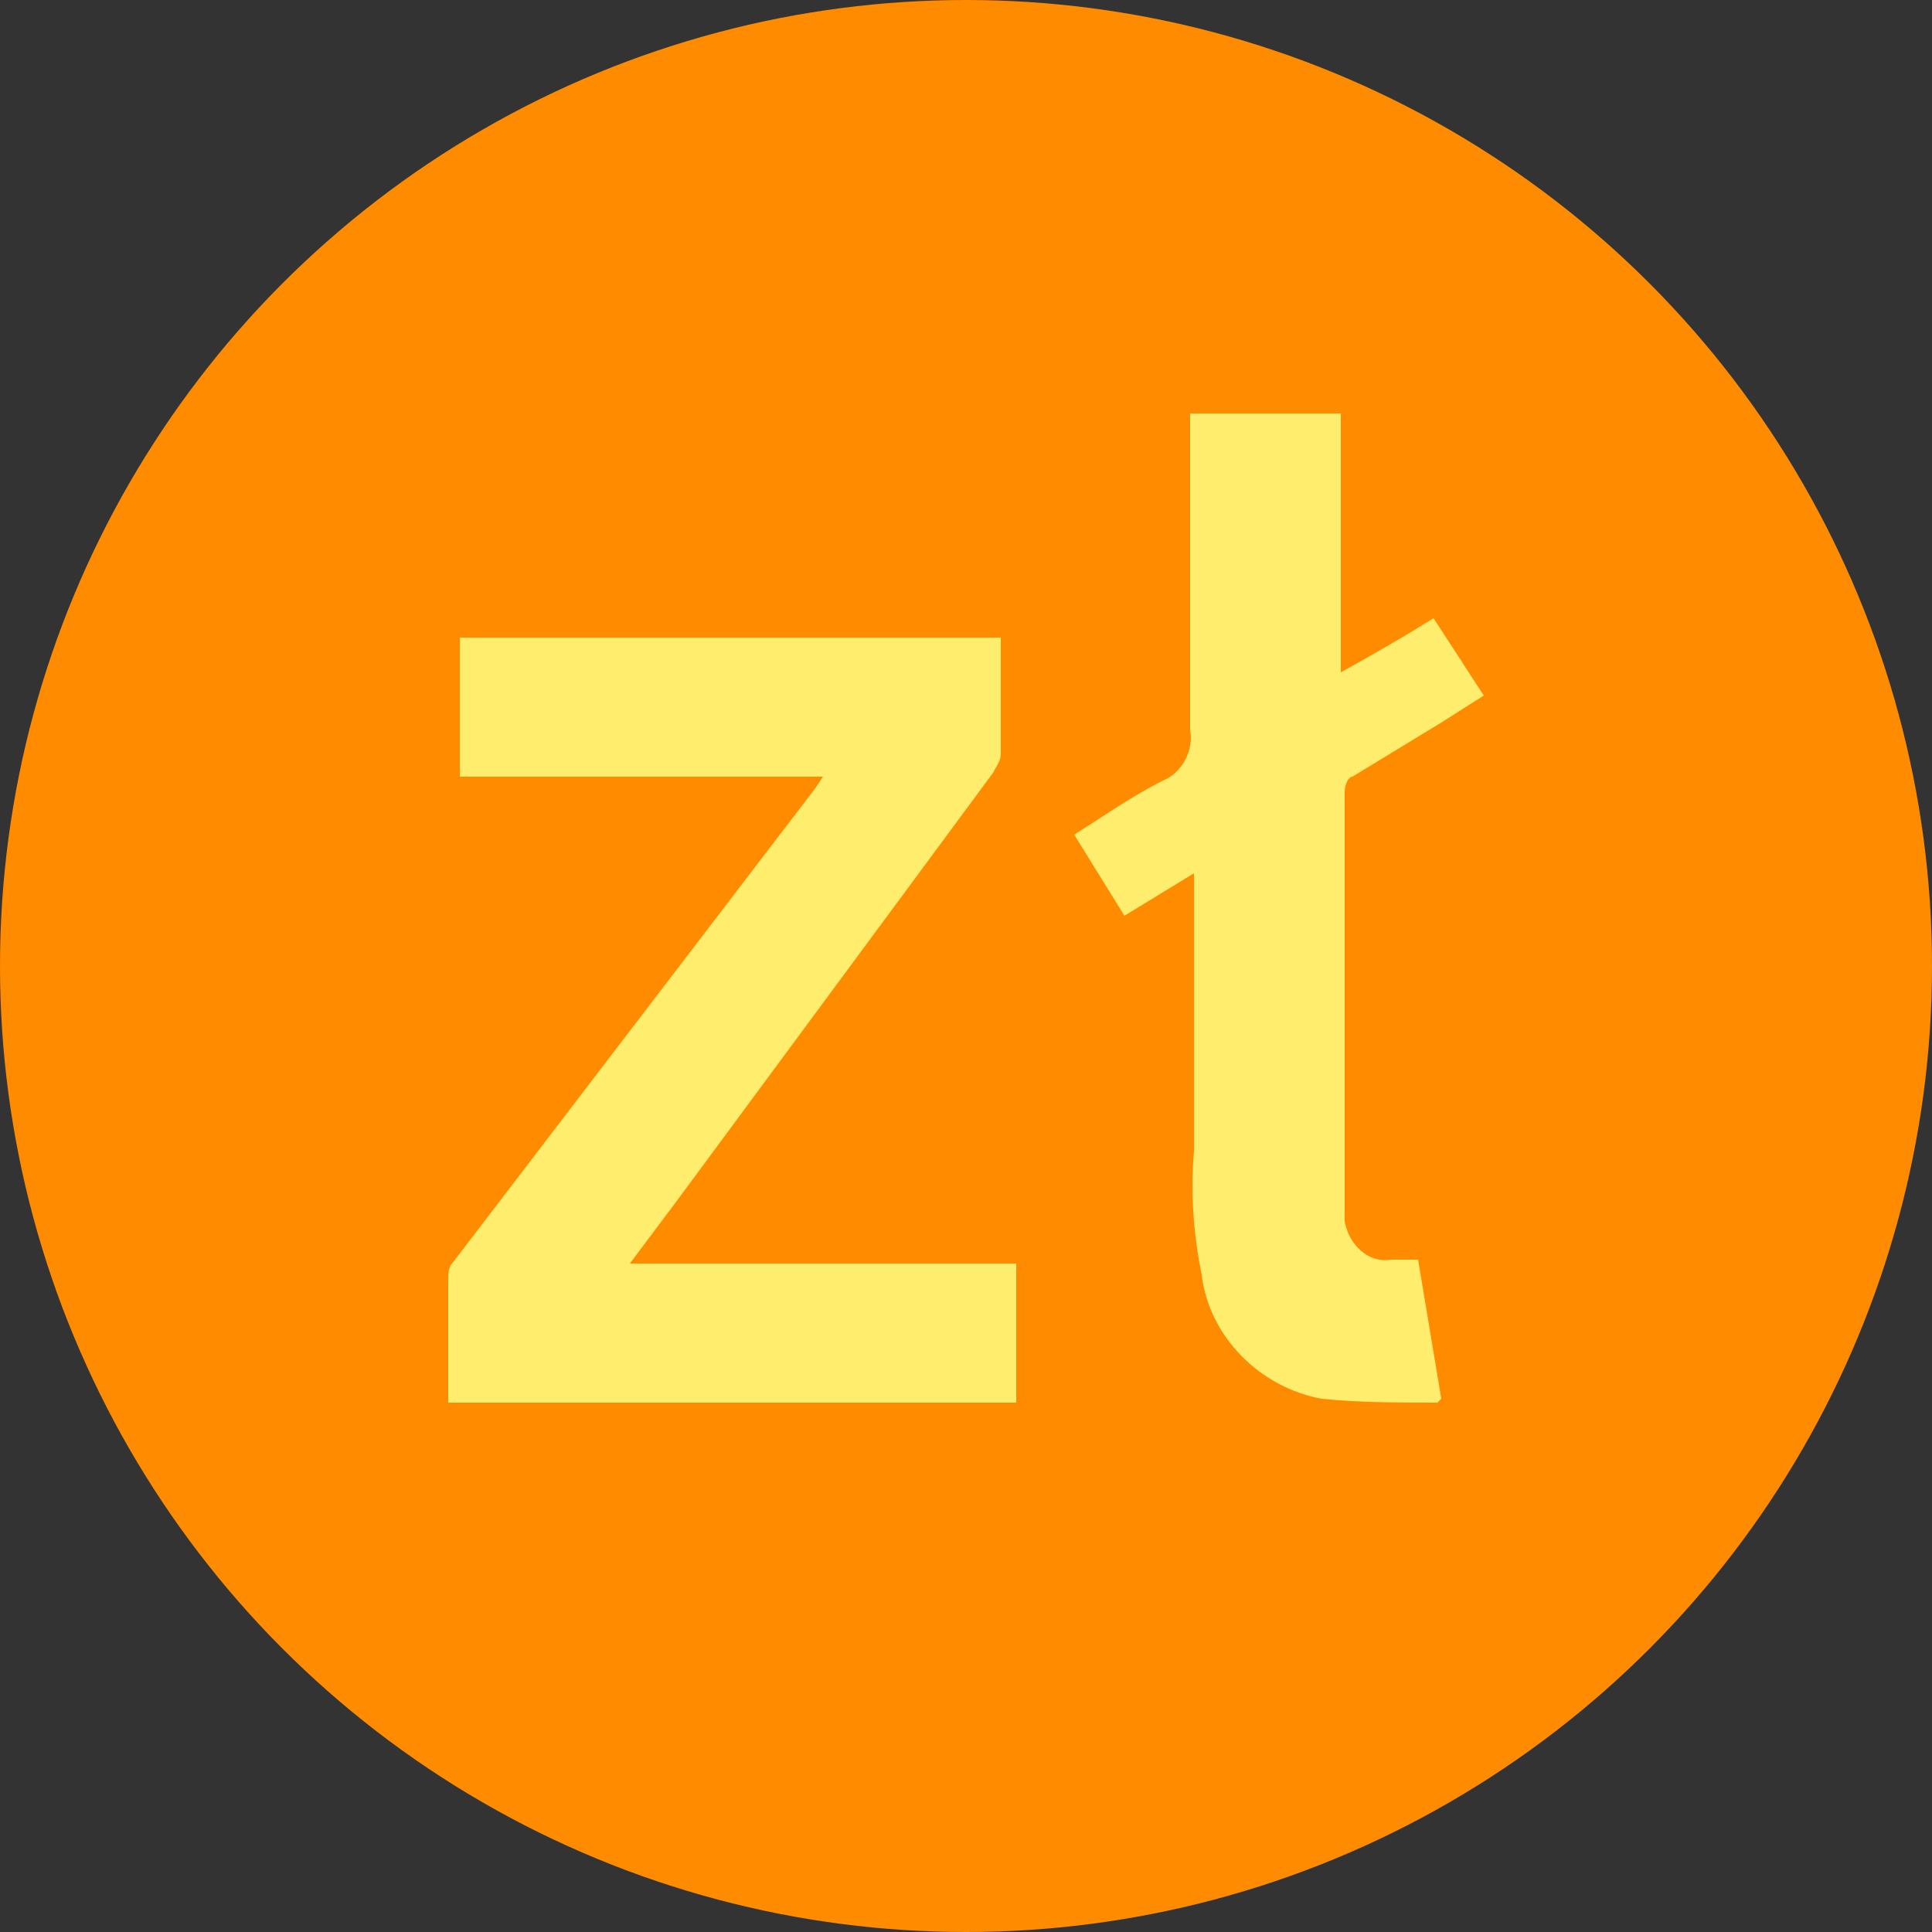
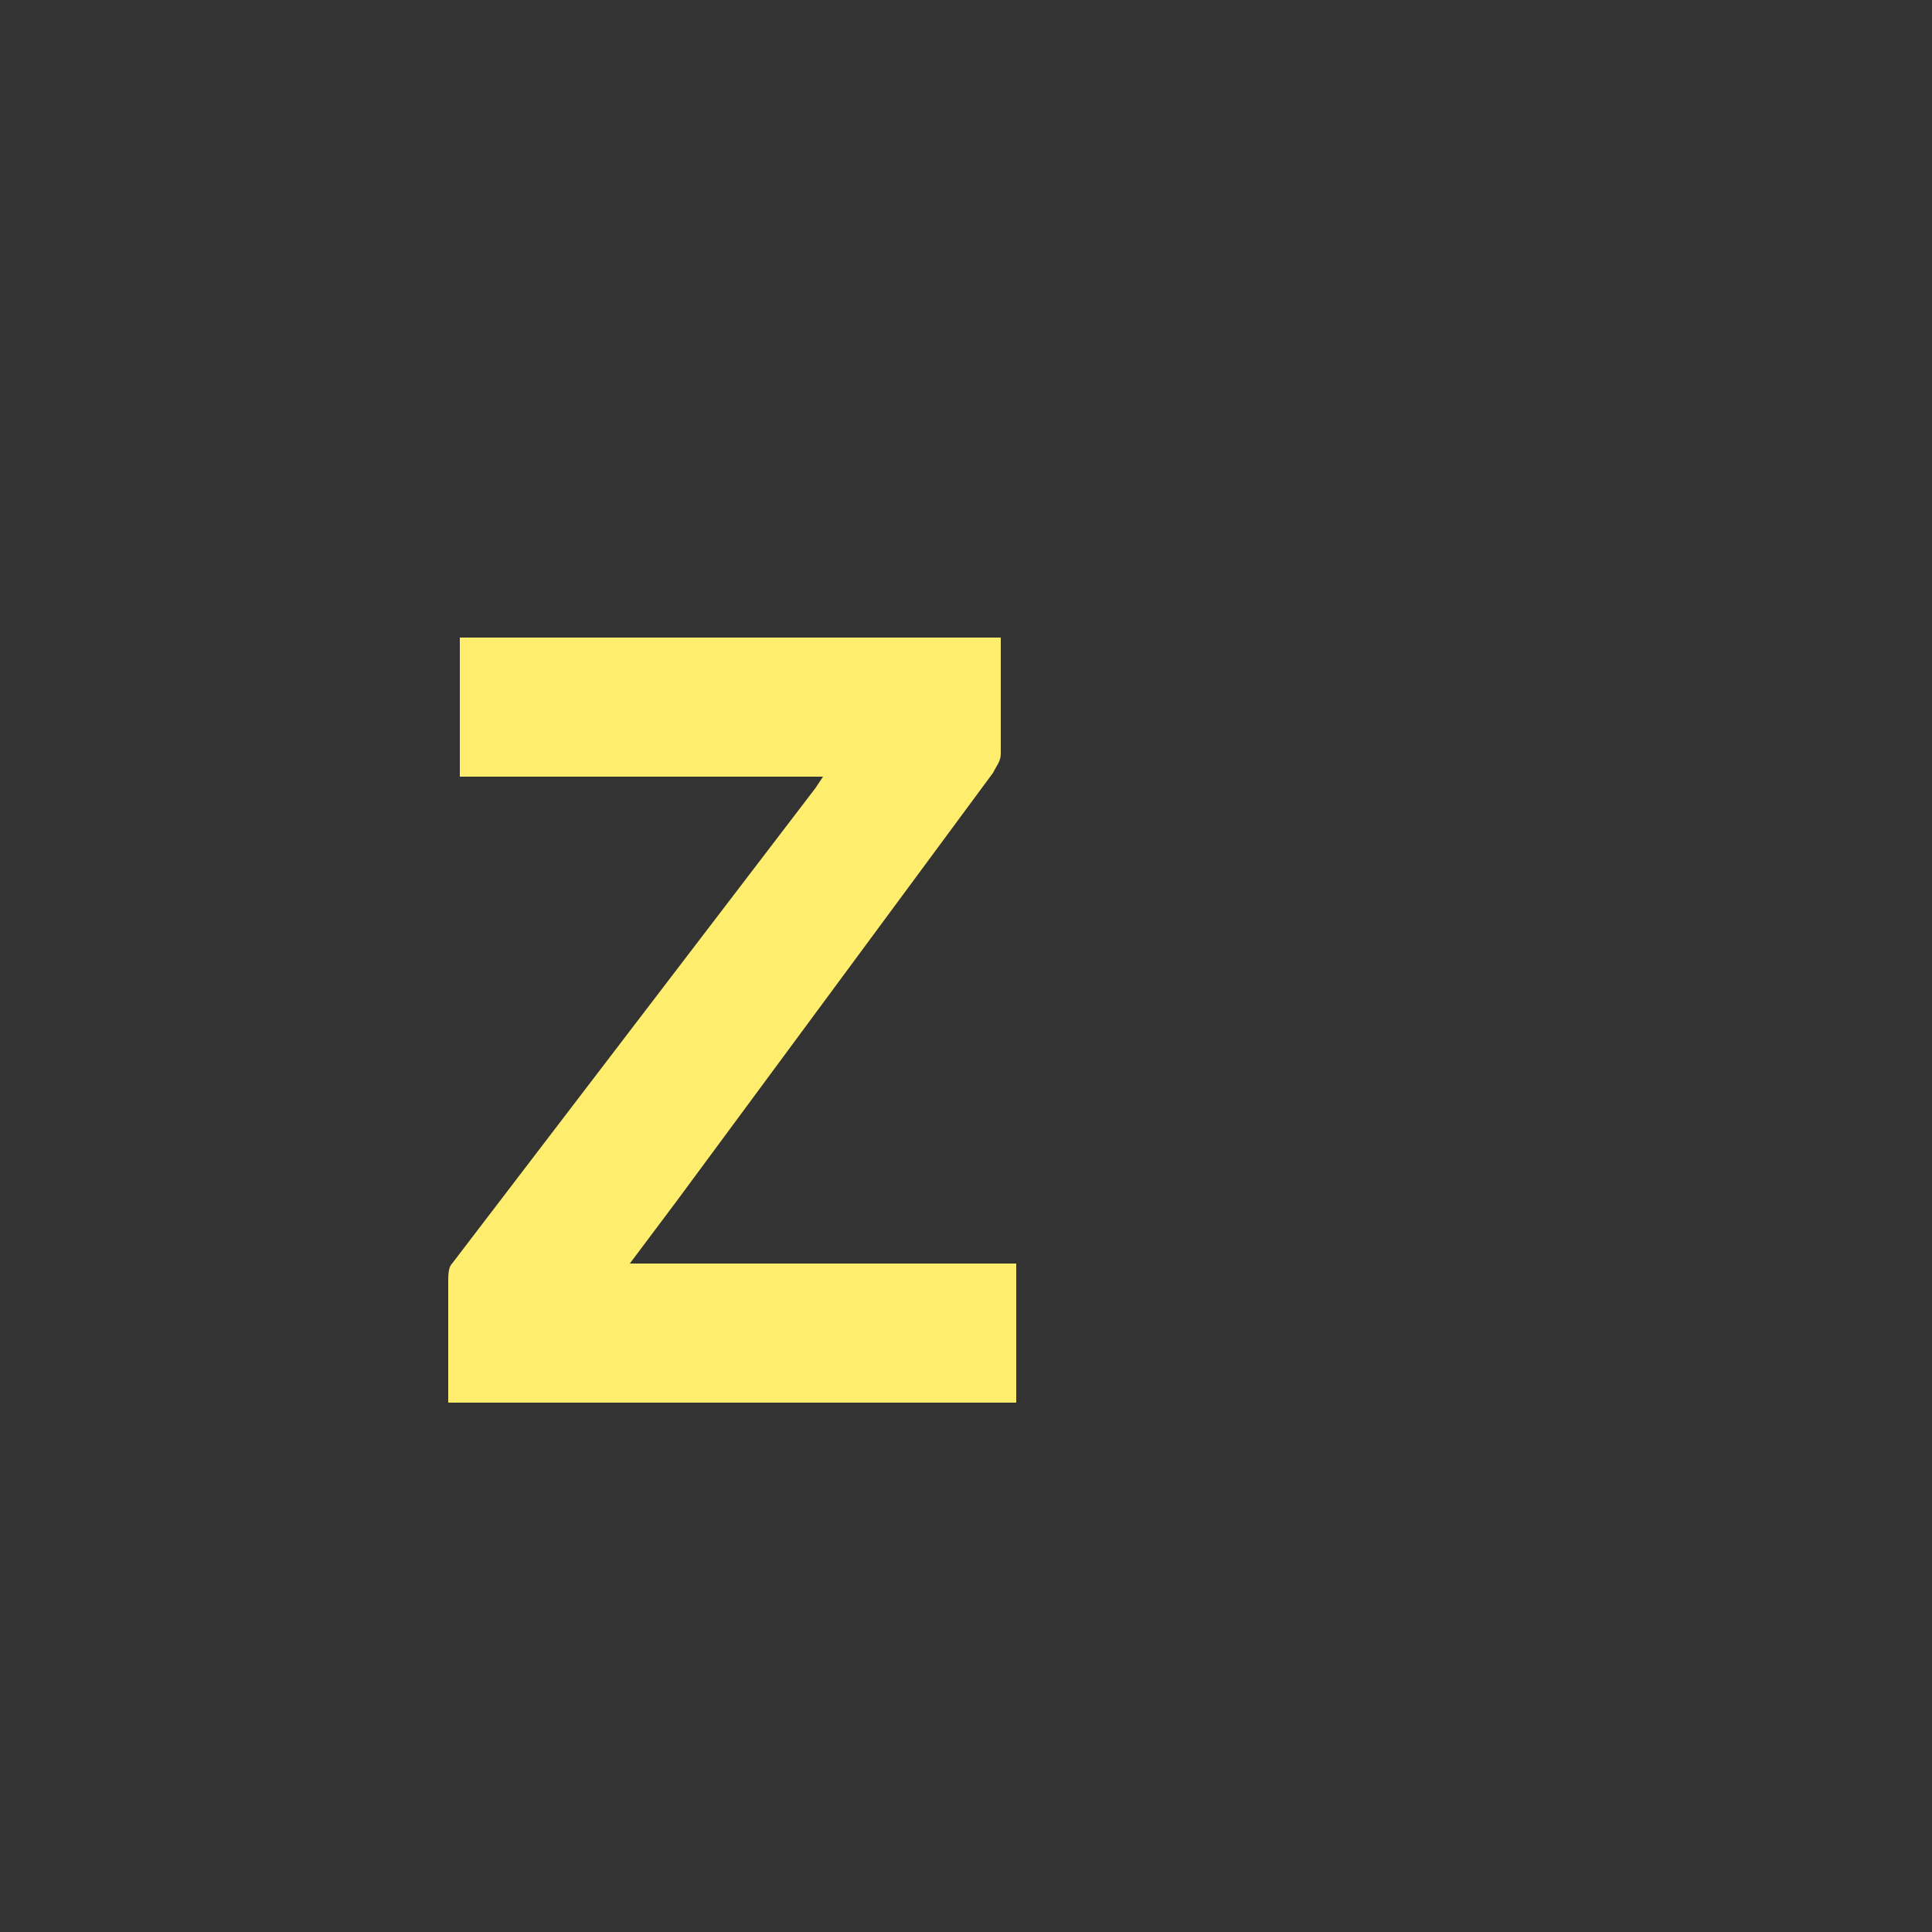
<svg xmlns="http://www.w3.org/2000/svg" version="1.1" id="Слой_1" x="0px" y="0px" viewBox="0 0 50 50" style="enable-background:new 0 0 50 50;" xml:space="preserve">
  <rect x="0" y="0" width="50" height="50" fill="#333333" stroke="none" />
  <style type="text/css">
	.st0{fill:#FF8B00;}
	.st1{fill:#FFED6E;}
</style>
-   <circle class="st0" cx="25" cy="25" r="25" />
  <path class="st1" d="M17.5,31.1L25.7,20c0.1-0.2,0.2-0.3,0.2-0.5c0-0.9,0-1.7,0-2.6c0-0.1,0-0.2,0-0.4H11.9v3.6h9.4l-0.2,0.3  l-9.4,12.3c-0.1,0.1-0.1,0.3-0.1,0.5c0,1,0,1.9,0,2.8c0,0.1,0,0.2,0,0.3h14.7v-3.6h-10L17.5,31.1z" />
-   <path class="st1" d="M35,20.1l2.3-1.4l1.1-0.7l-1.3-2c-0.8,0.5-1.5,0.9-2.4,1.4v-6.7h-3.9v0.4c0,2.6,0,5.2,0,7.8  c0.1,0.5-0.2,1.1-0.7,1.3c-0.8,0.4-1.5,0.9-2.3,1.4l1.3,2.1l1.8-1.1v7.2c-0.1,1.1,0,2.2,0.2,3.2c0.2,1.6,1.5,2.9,3.1,3.2  c1,0.1,2,0.1,3,0.1c0,0,0,0,0.1-0.1c-0.2-1.2-0.4-2.4-0.6-3.6H36c-0.6,0.1-1.1-0.4-1.2-1c0,0,0,0,0,0c0-0.2,0-0.4,0-0.5  c0-3.5,0-7,0-10.6C34.8,20.3,34.9,20.1,35,20.1z" />
</svg>